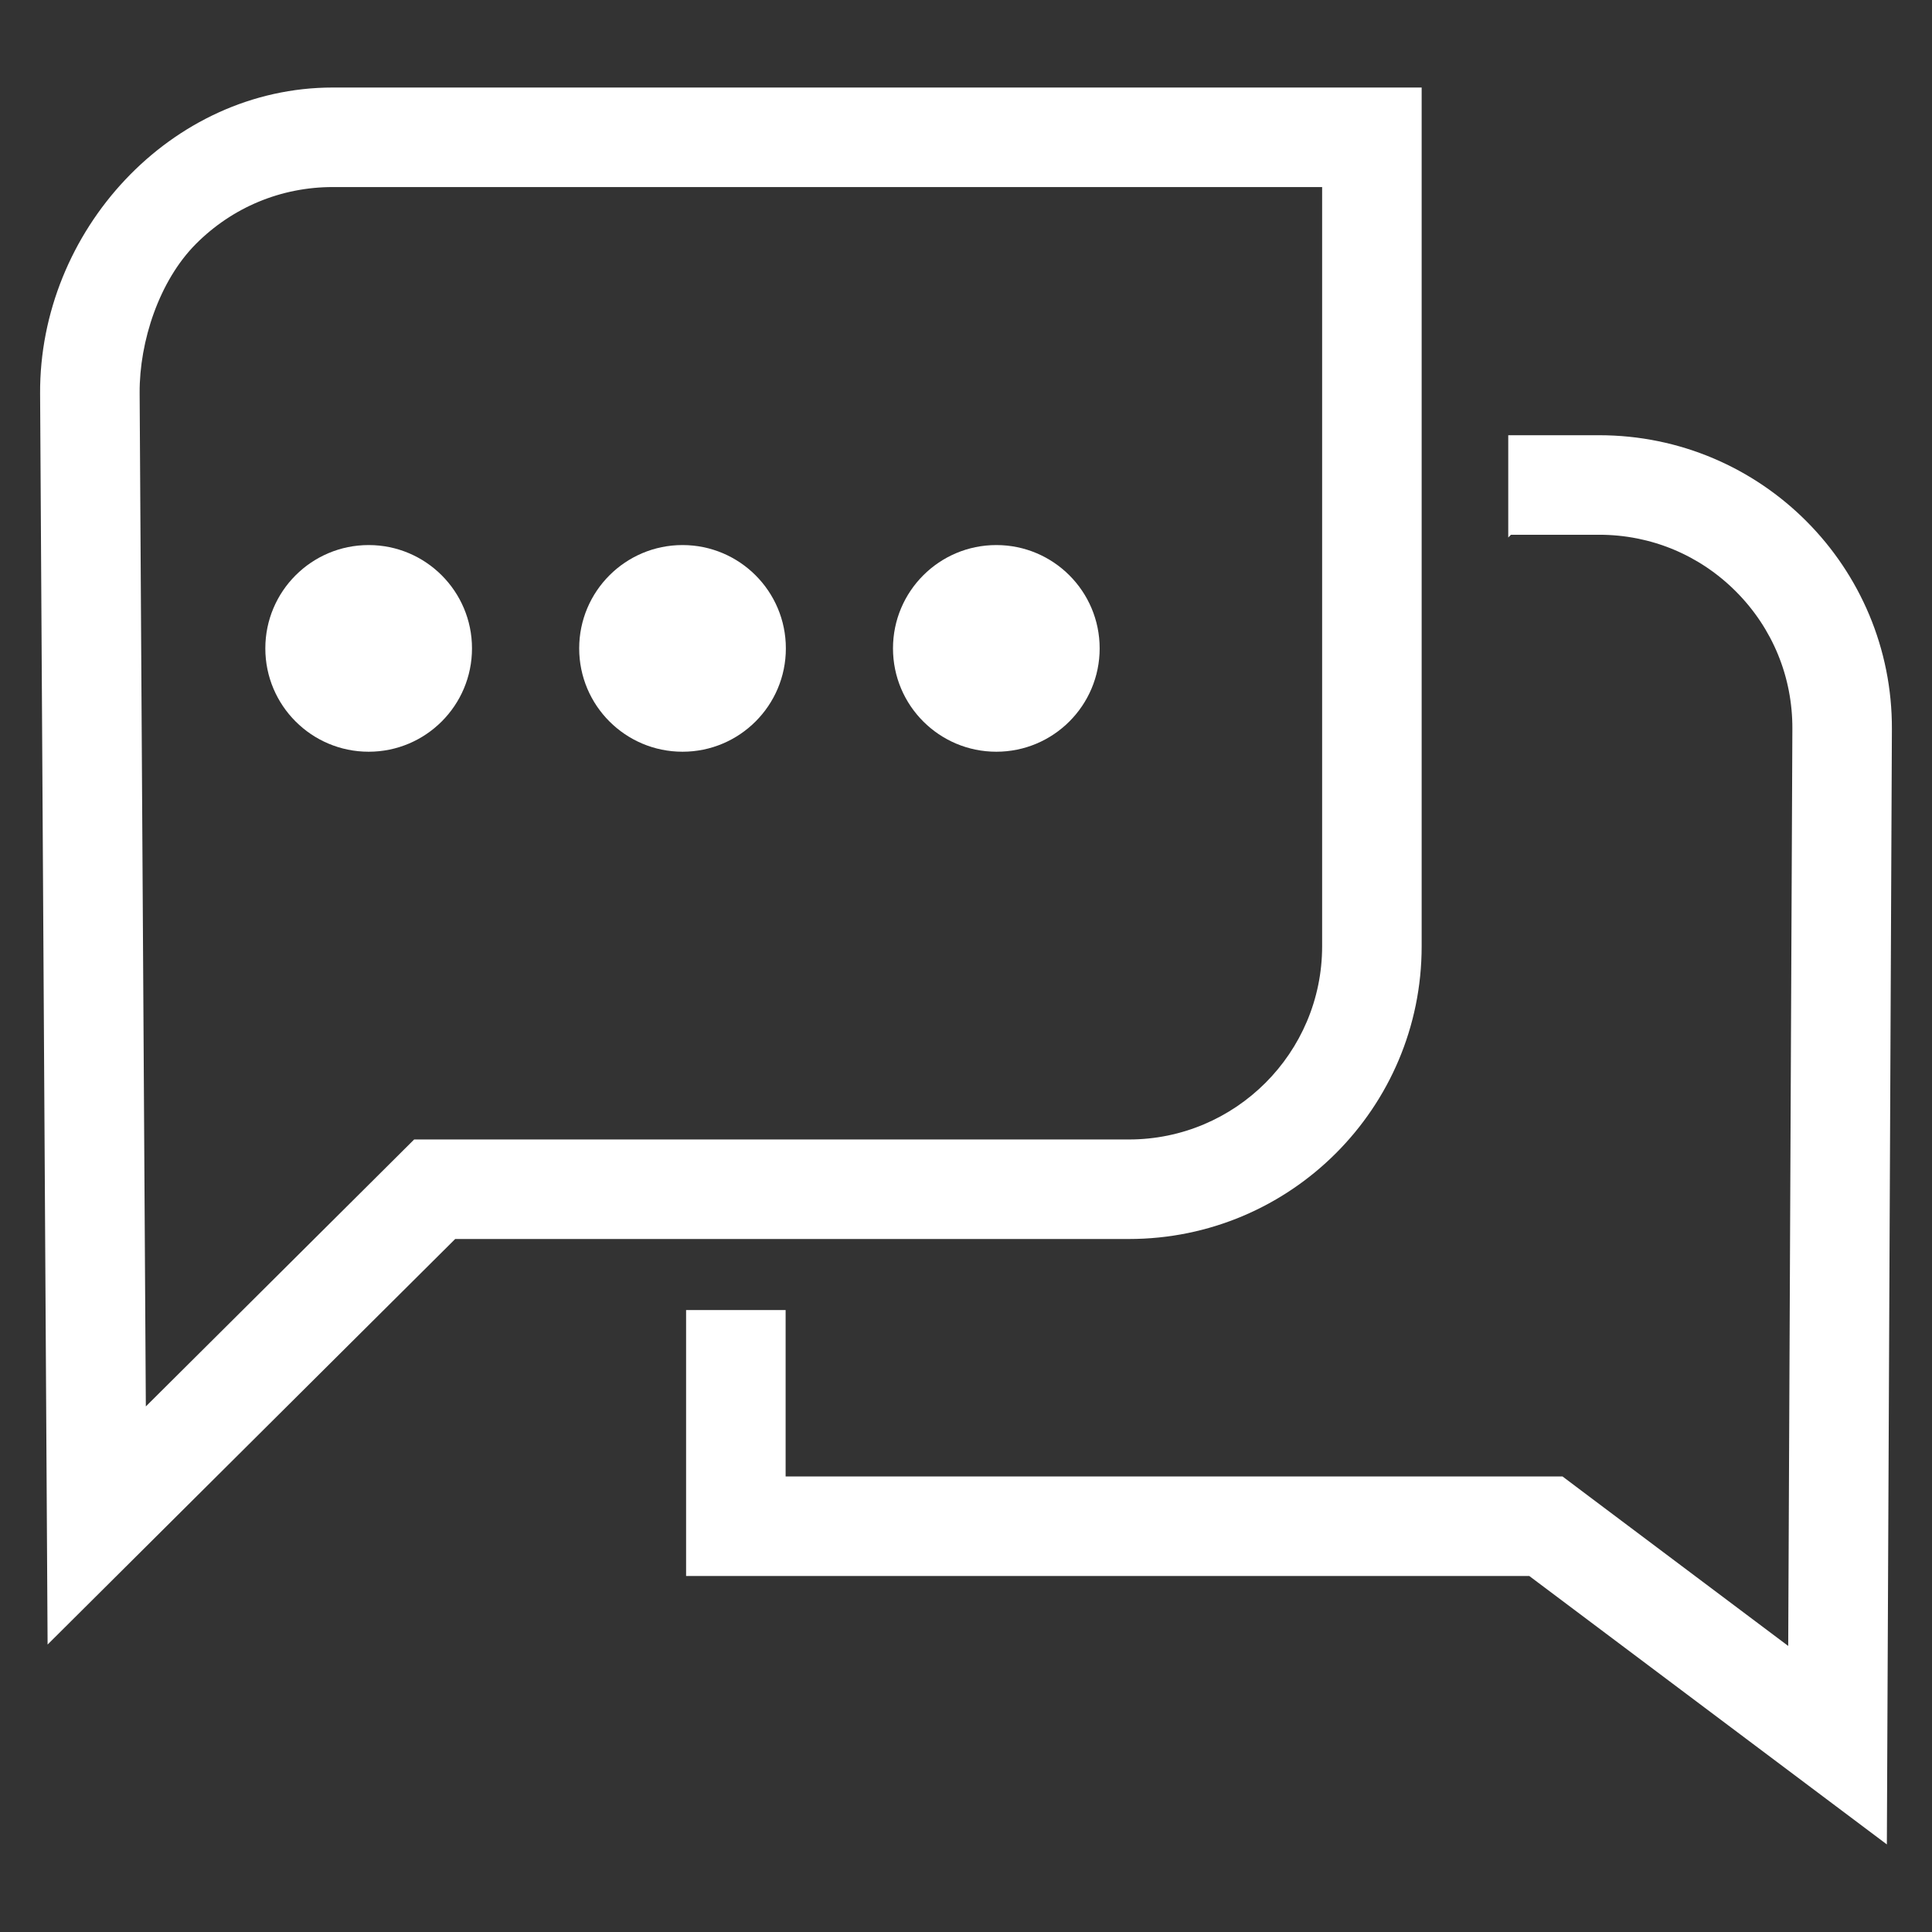
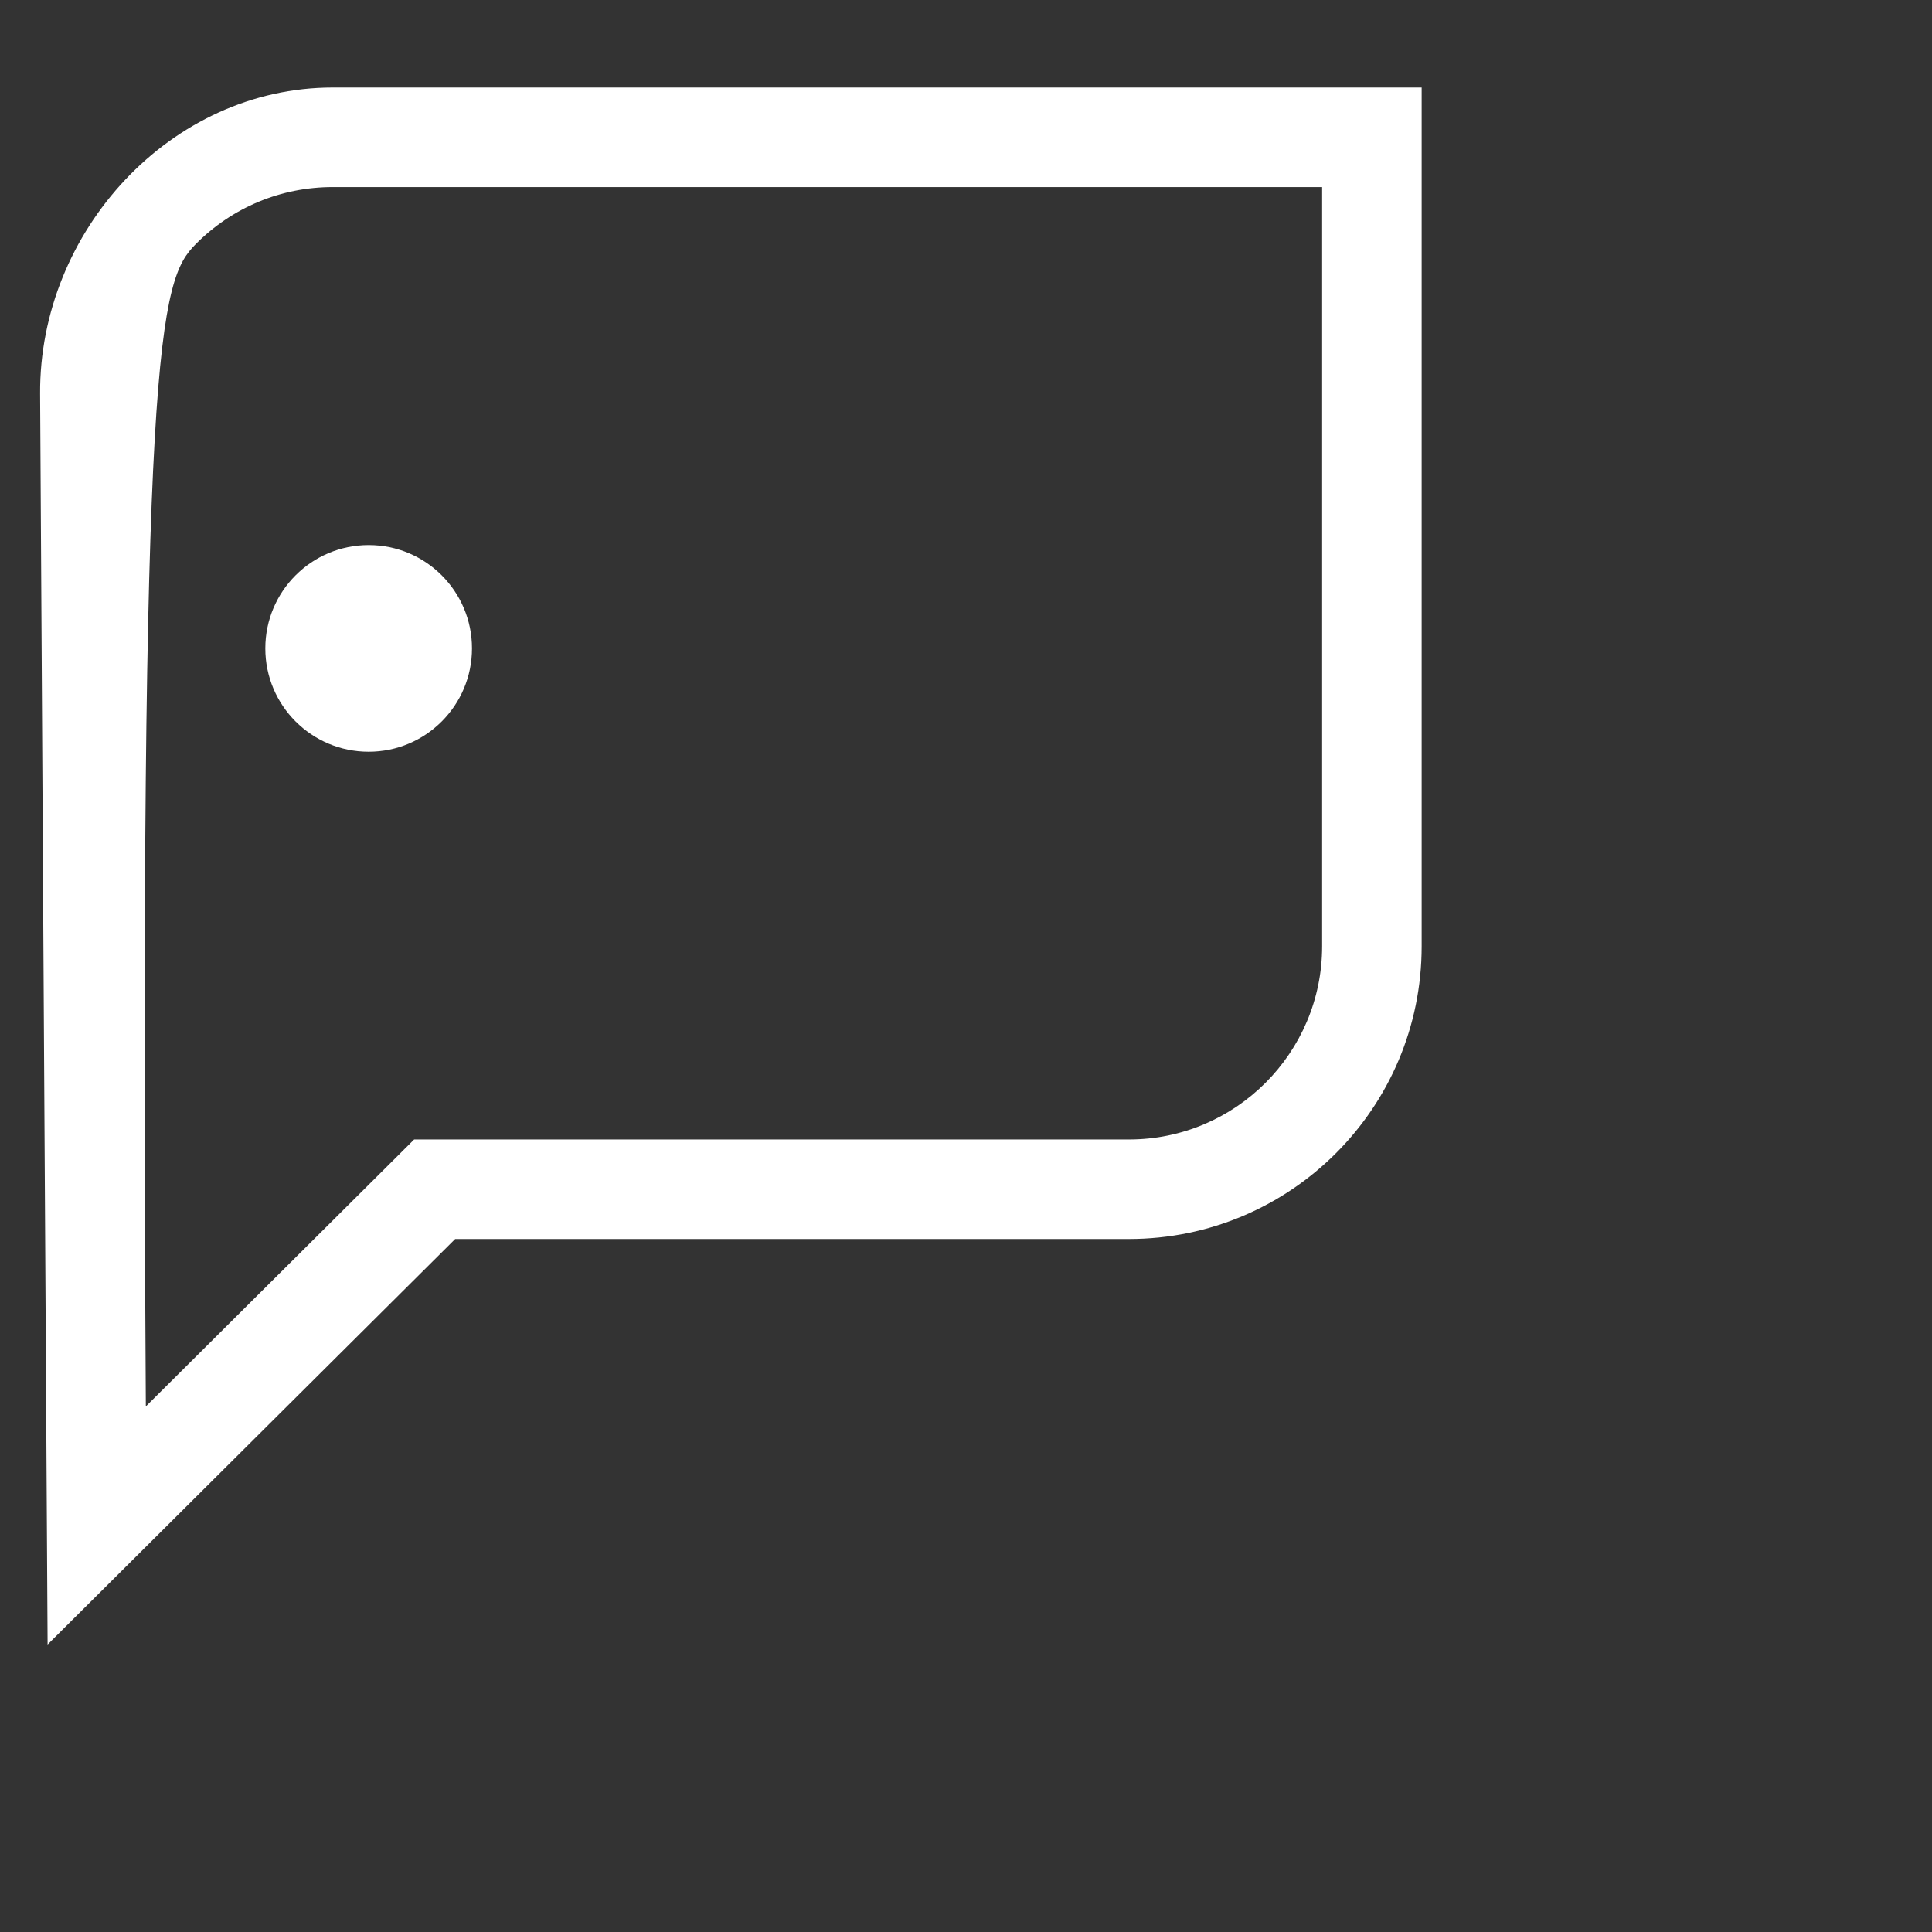
<svg xmlns="http://www.w3.org/2000/svg" version="1.1" id="E-Schrott" x="0px" y="0px" viewBox="0 0 33 33" style="enable-background:new 0 0 33 33;" xml:space="preserve">
  <rect x="0" y="0" width="33" height="33" fill="#333333" stroke="none" />
  <style type="text/css">
	.st0{fill:#FFFFFF;}
	.st1{fill-rule:evenodd;clip-rule:evenodd;fill:#FFFFFF;}
</style>
  <g>
-     <path class="st0" d="M27.315,7.434H25.762v1.747l0.046-0.047h1.507   c0.884,0,1.715,0.345,2.339,0.972s0.965,1.459,0.961,2.343l-0.071,15.665   L27.142,25.56l-0.453-0.341h-0.567H13.419l-0-2.842h-1.7v4.542h14.402   l6.108,4.585l0.086-19.048C32.327,9.686,30.085,7.434,27.315,7.434z" />
-     <path class="st0" d="M22.583,3.195v12.968c0,1.82-1.48,3.3-3.3,3.3H7.775H7.074   l-0.497,0.495l-4.086,4.065L2.385,6.713C2.38,5.828,2.721,4.795,3.345,4.168   c0.624-0.627,1.455-0.973,2.34-0.973H22.583 M24.283,1.495H5.685   c-2.772,0-5.015,2.455-5,5.227l0.128,21.368l6.962-6.927H19.283   c2.761,0,5-2.239,5-5V1.495L24.283,1.495z" />
+     <path class="st0" d="M22.583,3.195v12.968c0,1.82-1.48,3.3-3.3,3.3H7.775H7.074   l-0.497,0.495l-4.086,4.065C2.38,5.828,2.721,4.795,3.345,4.168   c0.624-0.627,1.455-0.973,2.34-0.973H22.583 M24.283,1.495H5.685   c-2.772,0-5.015,2.455-5,5.227l0.128,21.368l6.962-6.927H19.283   c2.761,0,5-2.239,5-5V1.495L24.283,1.495z" />
    <g>
      <circle class="st1" cx="6.297" cy="11.075" r="1.765" />
-       <circle class="st1" cx="11.658" cy="11.075" r="1.765" />
-       <circle class="st1" cx="17.018" cy="11.075" r="1.765" />
    </g>
  </g>
</svg>